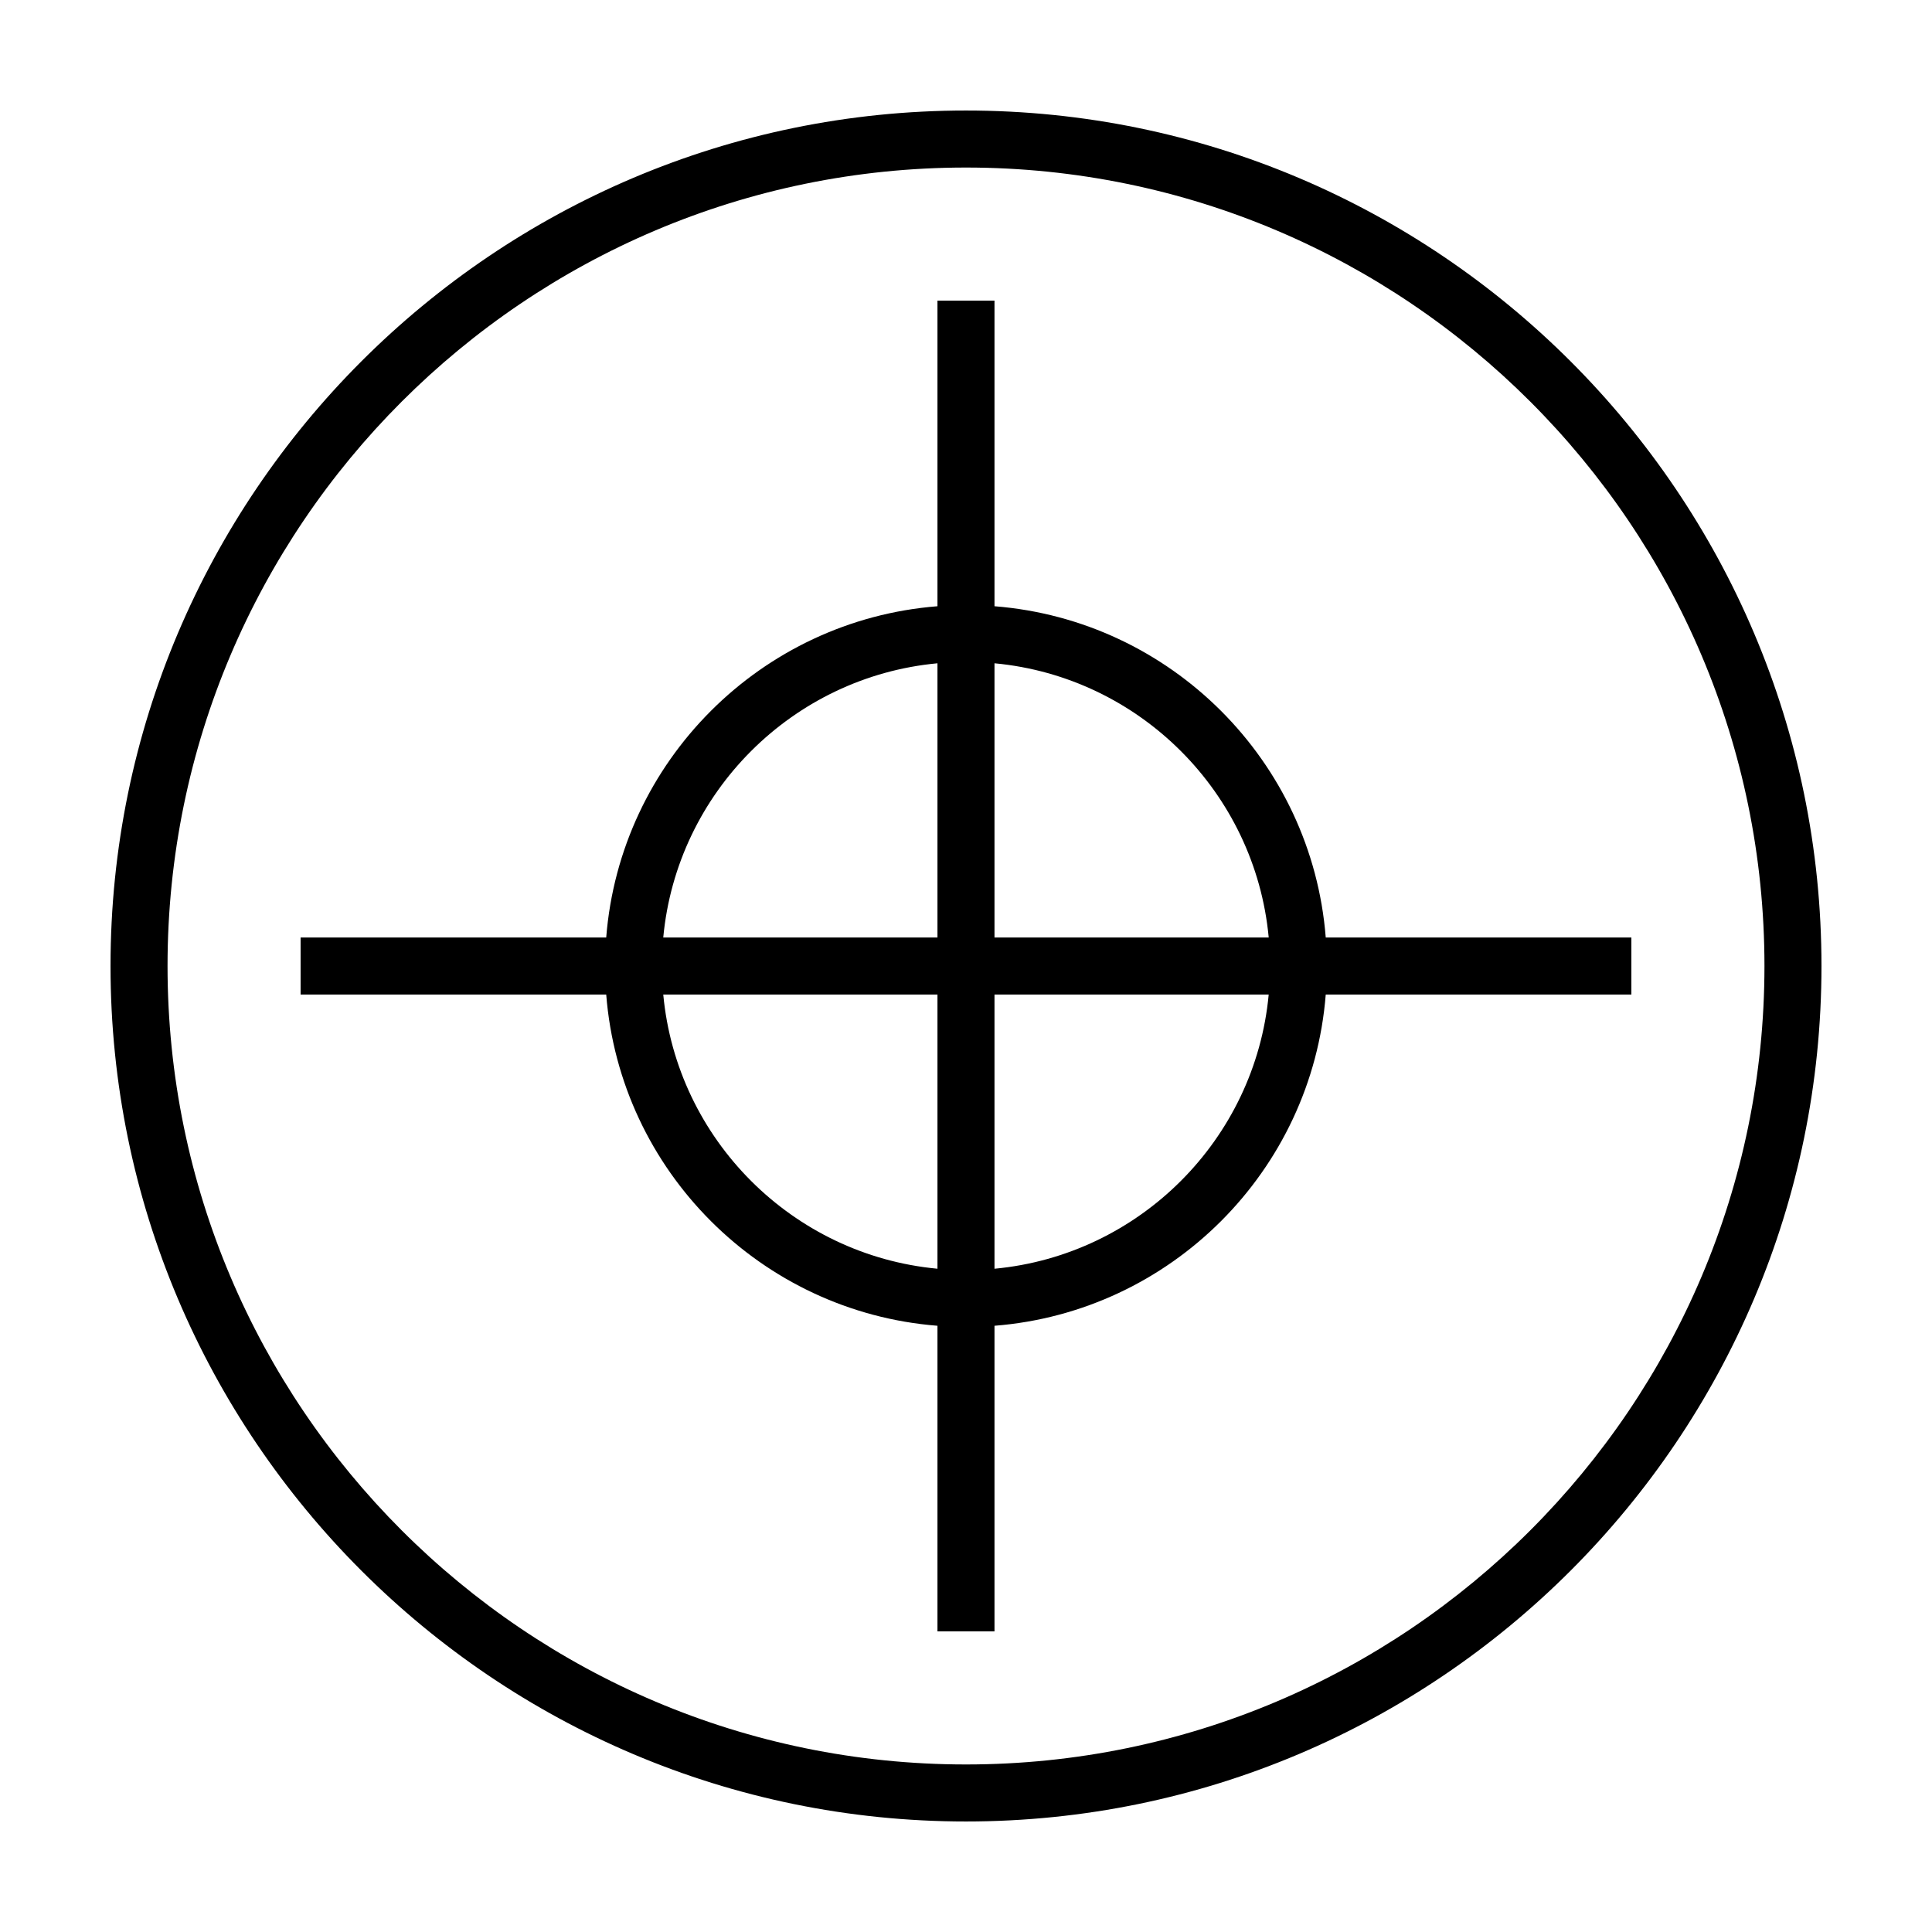
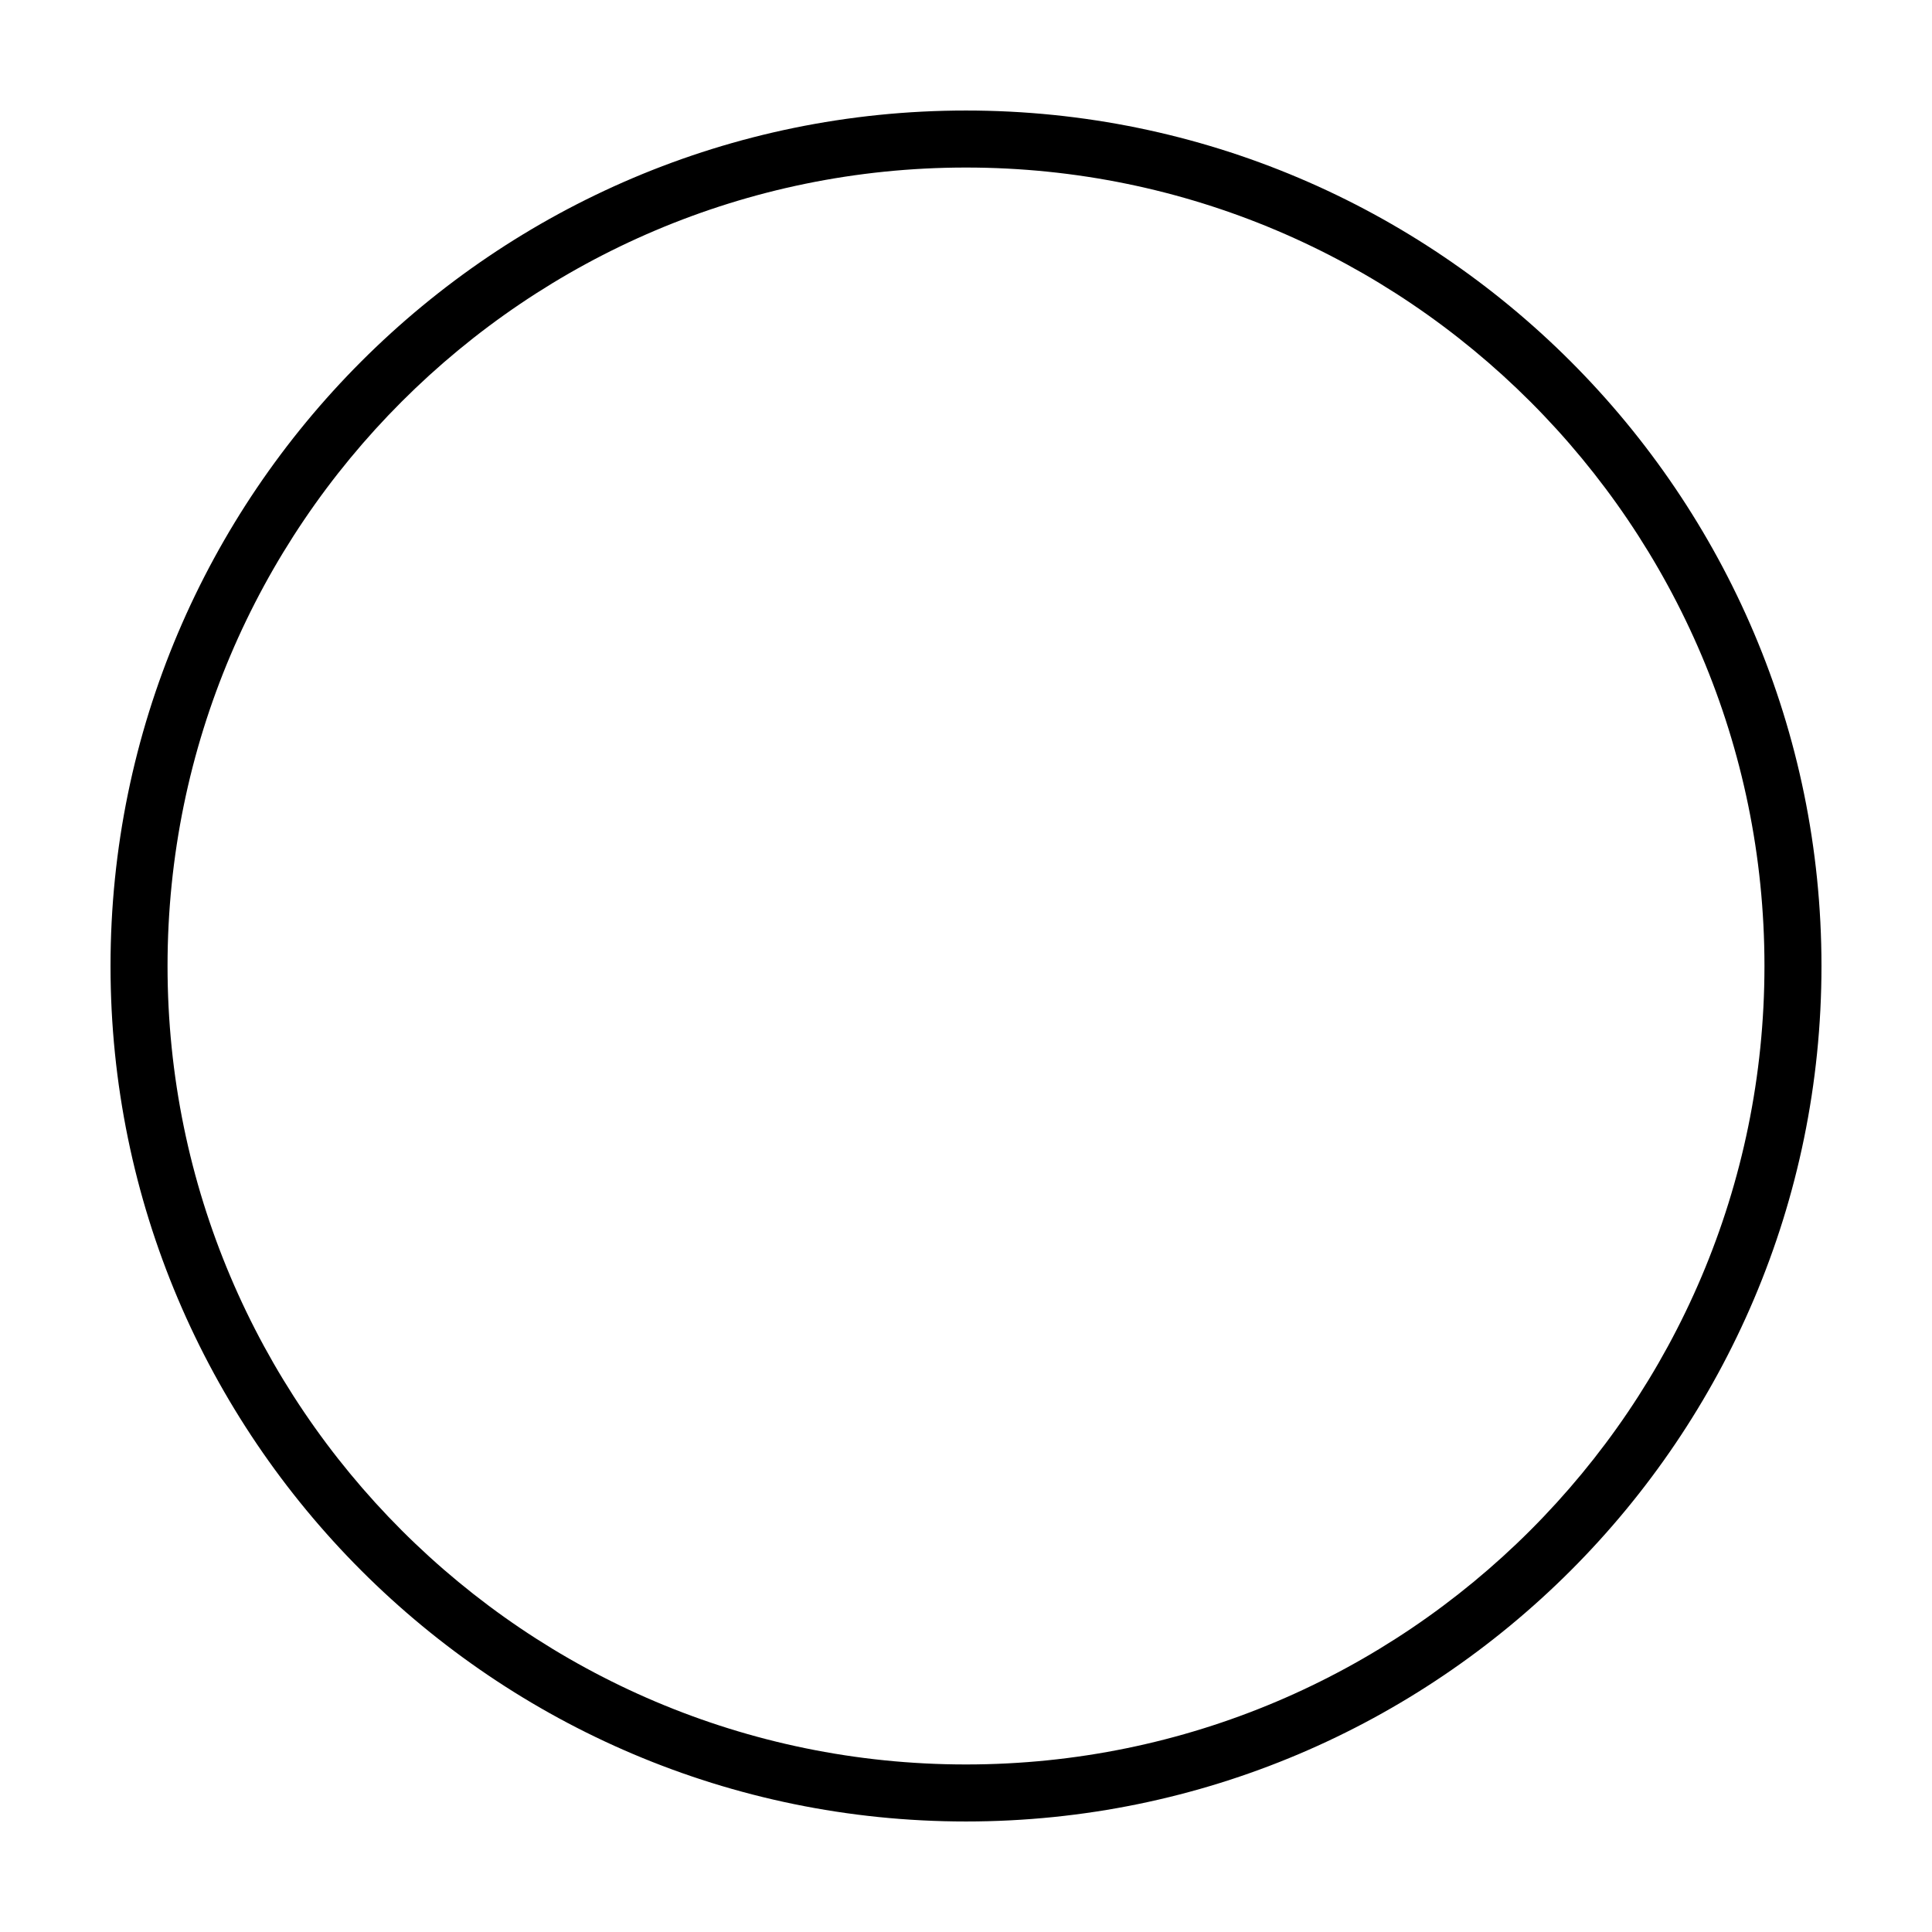
<svg xmlns="http://www.w3.org/2000/svg" fill="#000000" width="800px" height="800px" version="1.1" viewBox="144 144 512 512">
  <g>
-     <path d="m407.55 304.66v-80.992h-15.113v80.992c-46.754 3.68-84.105 41.031-87.785 87.785h-80.992v15.113h80.992c3.68 46.754 41.031 84.105 87.785 87.785v80.992h15.113v-80.992c46.754-3.68 84.105-41.031 87.785-87.785h80.992v-15.113h-80.992c-3.68-46.754-41.031-84.105-87.785-87.785zm72.672 87.785h-72.672v-72.668c38.422 3.59 69.078 34.246 72.672 72.668zm-87.785-72.668v72.668h-72.668c3.59-38.422 34.246-69.078 72.668-72.668zm-72.668 87.781h72.668v72.668c-38.422-3.59-69.078-34.246-72.668-72.668zm87.781 72.672v-72.672h72.668c-3.59 38.422-34.246 69.078-72.668 72.672z" />
-     <path d="m400 173.29c-125.01 0-226.71 101.7-226.71 226.71s101.7 226.71 226.71 226.71 226.71-101.7 226.71-226.71c-0.004-125.01-101.71-226.71-226.71-226.71zm0 438.31c-116.68 0-211.6-94.922-211.6-211.6 0-116.68 94.922-211.6 211.6-211.6 116.68 0 211.6 94.922 211.6 211.6-0.004 116.68-94.926 211.6-211.6 211.6z" />
+     <path d="m400 173.29c-125.01 0-226.71 101.7-226.71 226.71s101.7 226.71 226.71 226.71 226.71-101.7 226.71-226.71c-0.004-125.01-101.71-226.71-226.71-226.71m0 438.31c-116.68 0-211.6-94.922-211.6-211.6 0-116.68 94.922-211.6 211.6-211.6 116.68 0 211.6 94.922 211.6 211.6-0.004 116.68-94.926 211.6-211.6 211.6z" />
  </g>
</svg>